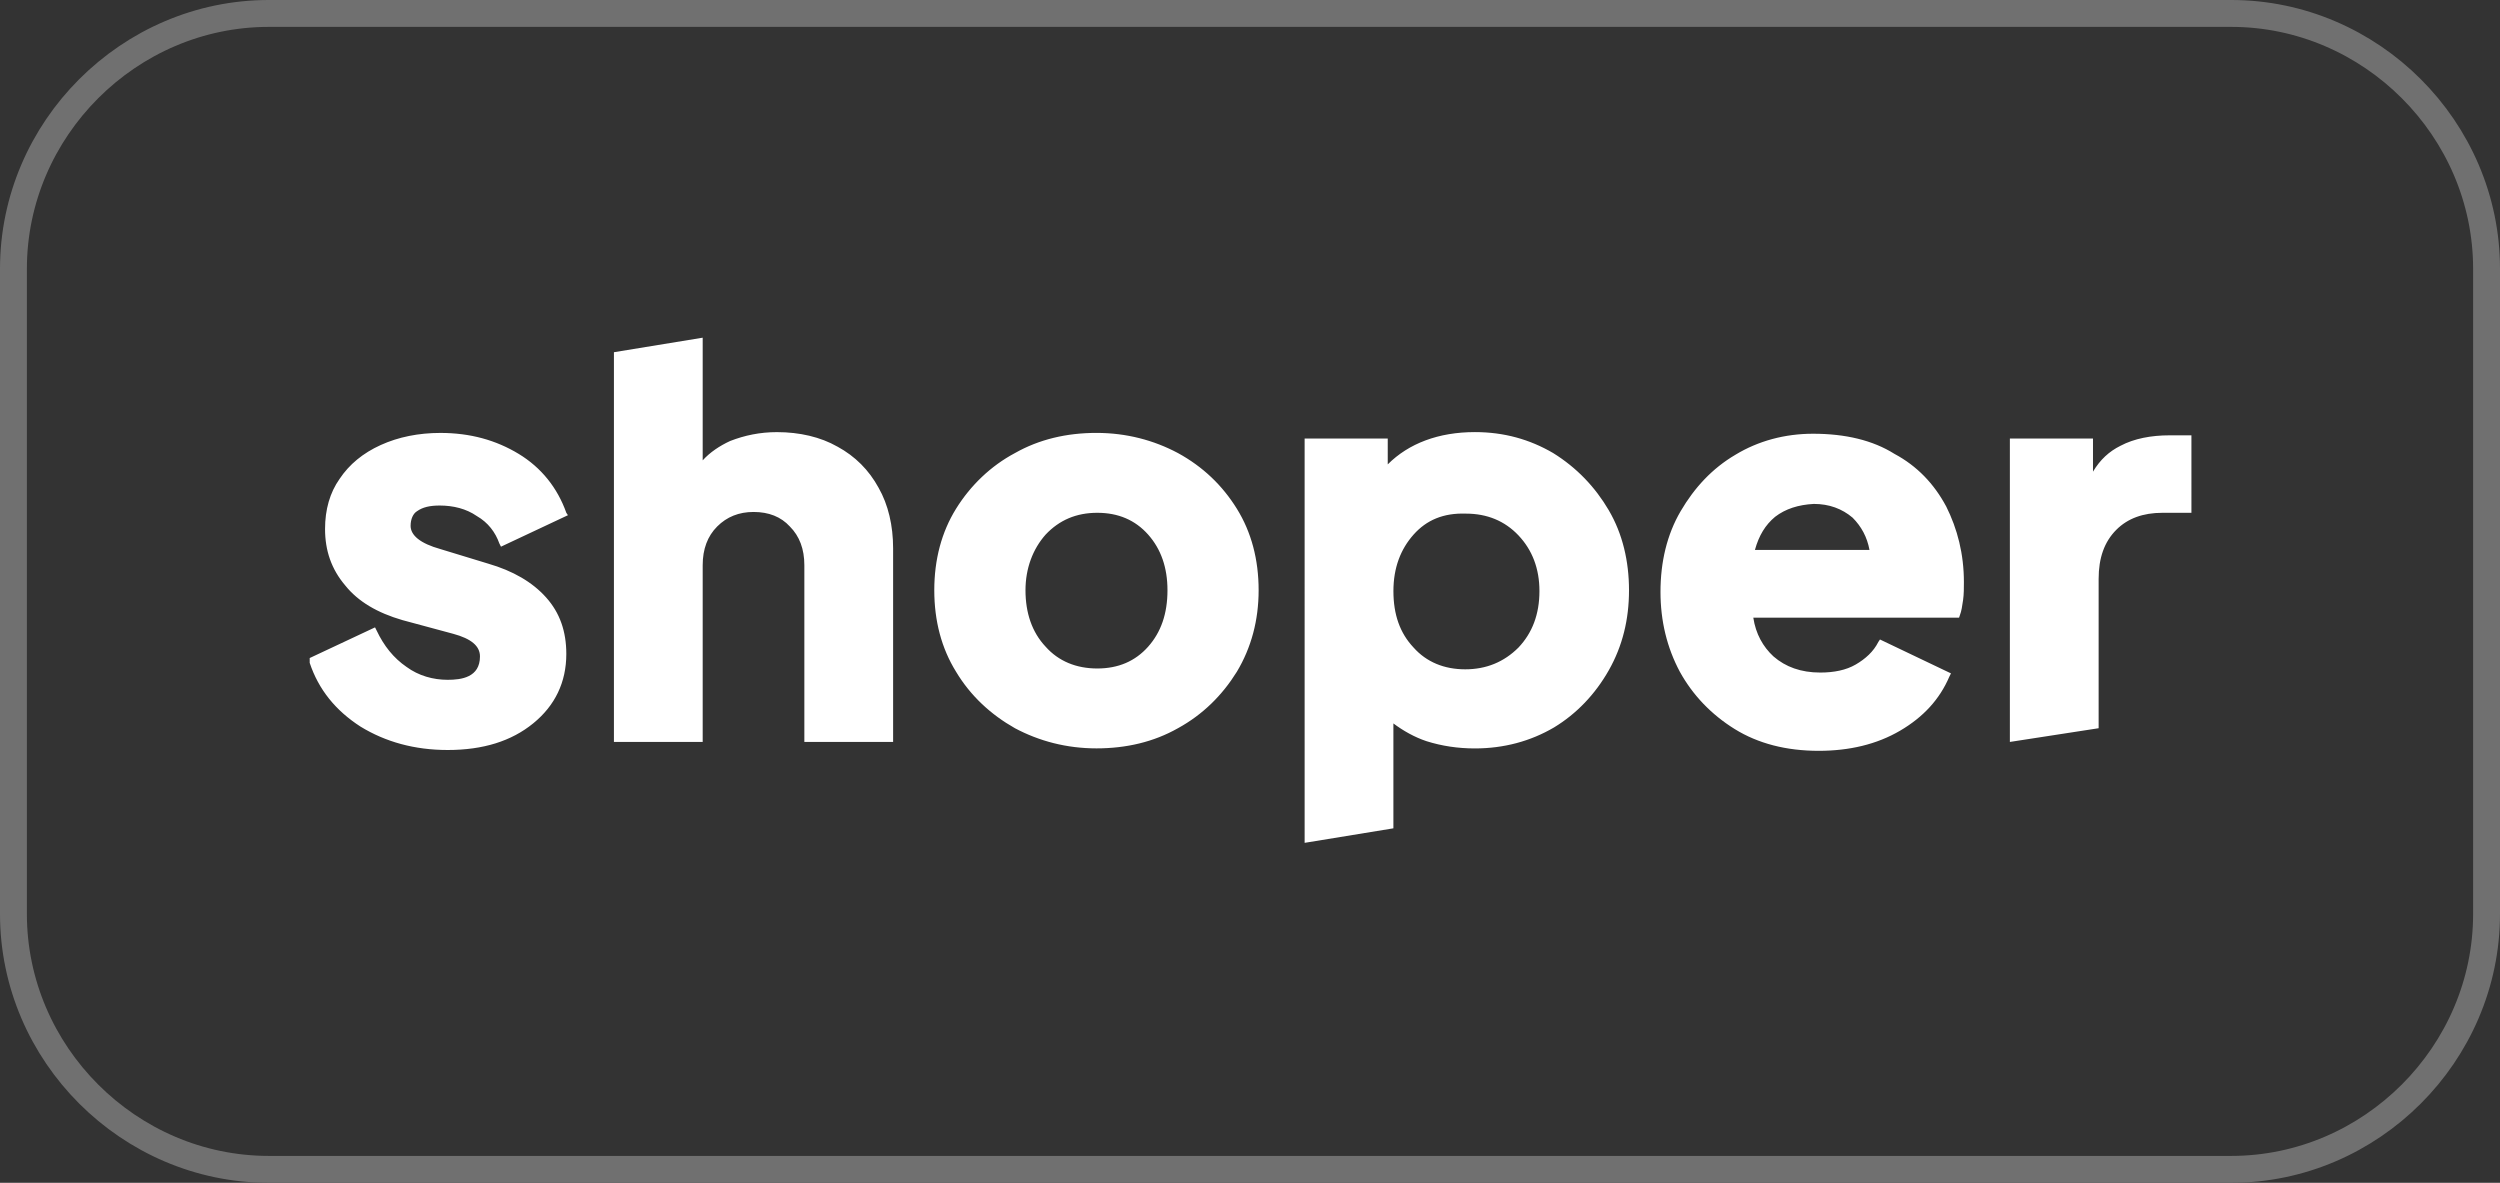
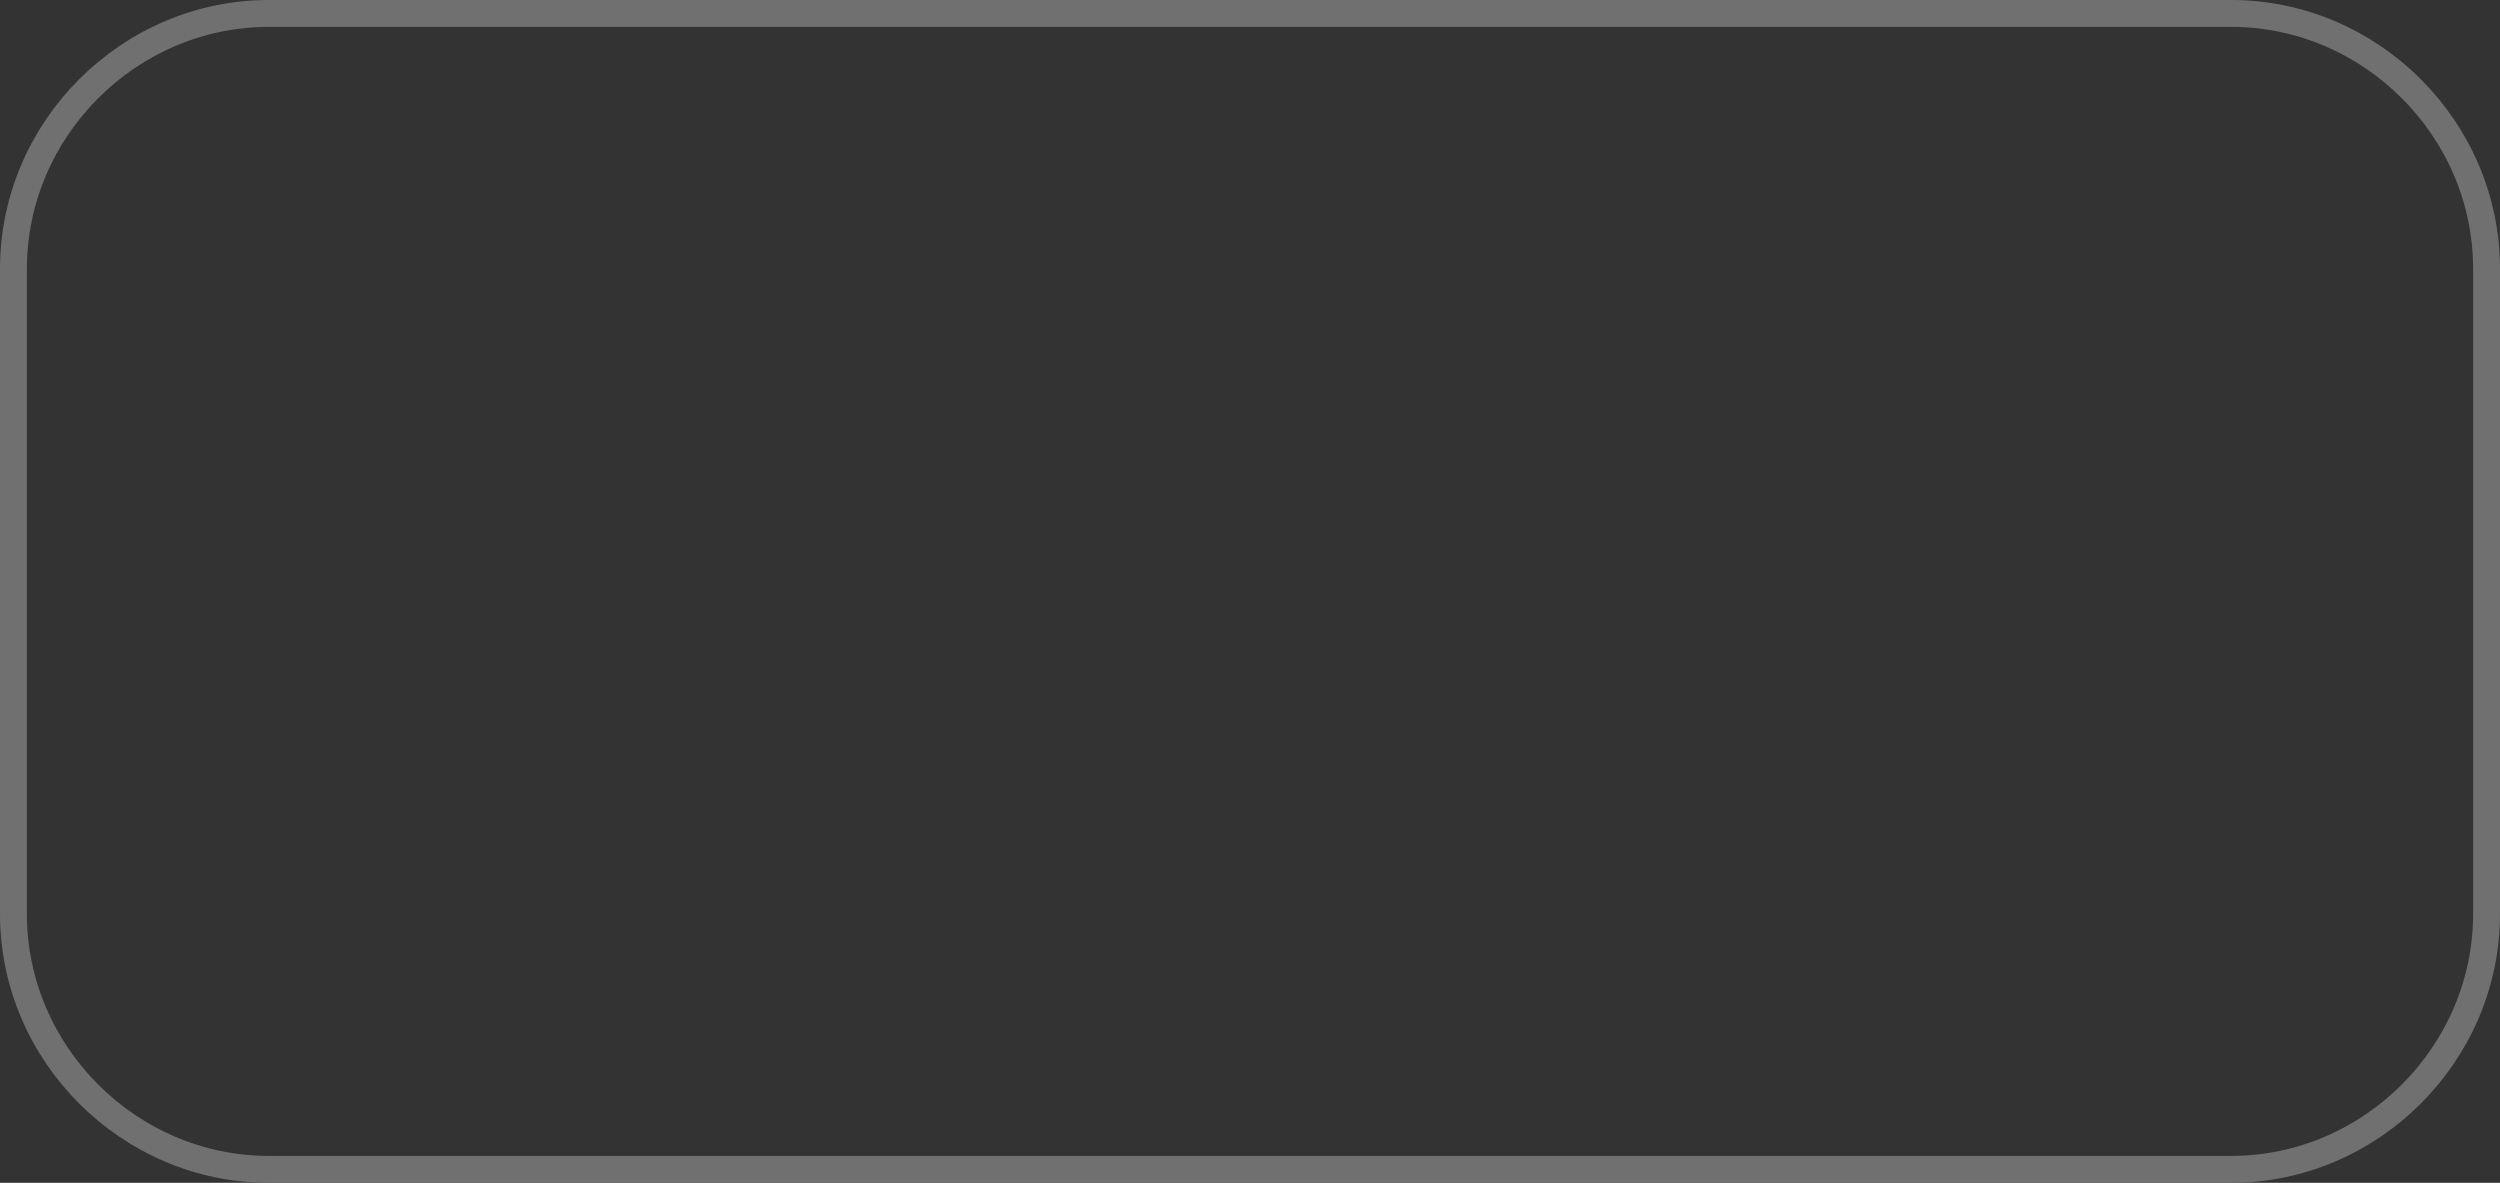
<svg xmlns="http://www.w3.org/2000/svg" xmlns:ns1="http://sodipodi.sourceforge.net/DTD/sodipodi-0.dtd" xmlns:ns2="http://www.inkscape.org/namespaces/inkscape" version="1.1" id="Warstwa_1" x="0px" y="0px" viewBox="0 0 93 44" style="enable-background:new 0 0 93 44;" xml:space="preserve" width="93" height="44" ns1:docname="partner_shoper.svg" ns2:version="1.2.1 (9c6d41e410, 2022-07-14)">
  <rect x="0" y="0" width="93" height="44" fill="#333333" stroke="none" />
  <defs id="defs21">
	
	
</defs>
  <style type="text/css" id="style2">
	.st0{fill:none;}
	.st1{fill:none;stroke:#707070;}
	.st2{fill:#FFFFFF;}
</style>
  <g id="g10" style="fill:none">
    <g transform="translate(148.5,128.5)" id="g8" style="fill:none">
      <path class="st0" d="m -138.5,-128.5 h 73 c 5.5,0 10,4.5 10,10 v 24 c 0,5.5 -4.5,10 -10,10 h -73 c -5.5,0 -10,-4.5 -10,-10 v -24 c 0,-5.5 4.5,-10 10,-10 z" id="path4" style="fill:none" />
      <path class="st1" d="m -138.5,-128 h 73 c 5.2,0 9.5,4.3 9.5,9.5 v 24 c 0,5.2 -4.3,9.5 -9.5,9.5 h -73 c -5.2,0 -9.5,-4.3 -9.5,-9.5 v -24 c 0,-5.2 4.3,-9.5 9.5,-9.5 z" id="path6" style="fill:none" />
    </g>
  </g>
  <style type="text/css" id="style1235">
	.st0{fill:#0F1733;}
	.st1{fill:#FFFFFF;}
	.st2{fill:#002EFF;}
</style>
-   <path class="st1" d="m 80.711,16.194 c -0.69,0 -1.321,0.12 -1.831,0.39 -0.42,0.21 -0.75,0.51 -1.021,0.961 v -1.231 h -3.092 v 11.286 l 3.302,-0.51 v -5.553 c 0,-0.78 0.21,-1.381 0.66,-1.831 0.42,-0.42 0.991,-0.63 1.711,-0.63 h 1.081 V 16.194 Z m -14.678,3.032 c -0.36,0.3 -0.6,0.69 -0.75,1.231 h 4.262 c -0.09,-0.48 -0.3,-0.87 -0.63,-1.201 -0.39,-0.33 -0.87,-0.51 -1.441,-0.51 -0.57,0.03 -1.051,0.18 -1.441,0.48 m 6.364,-0.39 c 0.42,0.84 0.66,1.771 0.66,2.822 0,0.21 0,0.45 -0.03,0.66 -0.03,0.21 -0.06,0.42 -0.12,0.57 l -0.03,0.09 h -7.654 c 0.09,0.6 0.36,1.081 0.75,1.441 0.45,0.39 1.021,0.6 1.741,0.6 0.51,0 0.961,-0.09 1.321,-0.3 0.36,-0.21 0.66,-0.48 0.84,-0.84 l 0.06,-0.09 2.641,1.261 -0.06,0.12 c -0.36,0.84 -0.961,1.501 -1.831,2.011 -0.87,0.51 -1.891,0.75 -3.032,0.75 -1.201,0 -2.251,-0.27 -3.122,-0.81 -0.87,-0.54 -1.561,-1.261 -2.041,-2.131 -0.48,-0.9 -0.72,-1.891 -0.72,-2.972 0,-1.111 0.24,-2.131 0.75,-3.002 0.51,-0.87 1.171,-1.591 2.041,-2.101 0.84,-0.51 1.831,-0.78 2.882,-0.78 1.201,0 2.221,0.24 3.032,0.75 0.84,0.45 1.471,1.111 1.921,1.951 m -19.811,1.051 c -0.48,0.54 -0.75,1.231 -0.75,2.101 0,0.87 0.24,1.561 0.75,2.101 0.48,0.54 1.141,0.81 1.921,0.81 0.78,0 1.441,-0.27 1.981,-0.81 0.51,-0.54 0.78,-1.231 0.78,-2.101 0,-0.84 -0.27,-1.531 -0.78,-2.071 -0.51,-0.54 -1.171,-0.81 -1.951,-0.81 -0.84,-0.03 -1.471,0.24 -1.951,0.78 m 7.264,-0.9 c 0.51,0.87 0.75,1.891 0.75,2.972 0,1.081 -0.24,2.071 -0.75,2.972 -0.51,0.9 -1.201,1.621 -2.041,2.131 -0.87,0.51 -1.861,0.78 -2.942,0.78 -0.63,0 -1.231,-0.09 -1.801,-0.27 -0.45,-0.15 -0.87,-0.39 -1.231,-0.66 v 3.902 l -3.302,0.54 V 16.314 h 3.092 v 0.961 c 0.78,-0.78 1.891,-1.201 3.242,-1.201 1.081,0 2.041,0.27 2.912,0.78 0.87,0.54 1.561,1.261 2.071,2.131 m -16.419,2.972 c 0,-0.84 -0.24,-1.531 -0.72,-2.071 -0.48,-0.54 -1.111,-0.81 -1.891,-0.81 -0.78,0 -1.411,0.27 -1.921,0.81 -0.48,0.54 -0.75,1.261 -0.75,2.071 0,0.84 0.24,1.561 0.75,2.101 0.48,0.54 1.141,0.81 1.921,0.81 0.78,0 1.411,-0.27 1.891,-0.81 0.48,-0.54 0.72,-1.231 0.72,-2.101 m 2.581,-3.032 c 0.54,0.87 0.81,1.891 0.81,3.032 0,1.111 -0.27,2.131 -0.81,3.032 -0.54,0.87 -1.261,1.591 -2.191,2.101 -0.9,0.51 -1.921,0.75 -3.032,0.75 -1.111,0 -2.131,-0.27 -3.032,-0.75 -0.9,-0.51 -1.651,-1.201 -2.191,-2.101 -0.54,-0.87 -0.81,-1.891 -0.81,-3.032 0,-1.141 0.27,-2.161 0.81,-3.032 0.54,-0.87 1.291,-1.591 2.191,-2.071 0.9,-0.51 1.921,-0.75 3.032,-0.75 1.111,0 2.131,0.27 3.032,0.75 0.931,0.51 1.651,1.201 2.191,2.071 M 31.153,16.615 c -0.63,-0.36 -1.411,-0.54 -2.251,-0.54 -0.63,0 -1.201,0.12 -1.741,0.33 -0.39,0.18 -0.75,0.42 -1.021,0.72 v -4.563 l -3.302,0.54 v 14.498 h 3.302 v -6.574 c 0,-0.6 0.18,-1.081 0.54,-1.441 0.36,-0.36 0.81,-0.54 1.351,-0.54 0.57,0 1.021,0.18 1.351,0.54 0.36,0.36 0.54,0.84 0.54,1.441 v 6.574 h 3.302 v -7.204 c 0,-0.84 -0.18,-1.621 -0.54,-2.251 -0.36,-0.66 -0.87,-1.171 -1.531,-1.531 m -15.879,2.942 c 0,0.36 0.36,0.66 1.111,0.87 l 1.771,0.54 c 0.931,0.27 1.651,0.69 2.161,1.261 0.51,0.57 0.75,1.261 0.75,2.101 0,1.051 -0.42,1.921 -1.231,2.581 -0.81,0.66 -1.861,0.991 -3.182,0.991 -1.231,0 -2.311,-0.3 -3.242,-0.87 -0.931,-0.6 -1.561,-1.381 -1.891,-2.371 v -0.18 l 2.431,-1.141 0.06,0.12 c 0.27,0.57 0.63,1.021 1.111,1.351 0.45,0.33 0.991,0.48 1.531,0.48 0.51,0 1.201,-0.09 1.201,-0.87 0,-0.39 -0.33,-0.66 -0.991,-0.84 l -1.891,-0.51 c -0.931,-0.27 -1.651,-0.69 -2.131,-1.291 -0.51,-0.6 -0.75,-1.291 -0.75,-2.101 0,-0.72 0.18,-1.351 0.54,-1.861 0.36,-0.54 0.87,-0.961 1.531,-1.261 0.66,-0.3 1.411,-0.45 2.221,-0.45 1.111,0 2.071,0.27 2.912,0.78 0.84,0.51 1.441,1.261 1.771,2.191 l 0.06,0.09 -2.491,1.171 -0.06,-0.12 c -0.15,-0.42 -0.42,-0.78 -0.84,-1.021 -0.39,-0.27 -0.87,-0.39 -1.381,-0.39 -0.36,0 -0.63,0.06 -0.84,0.21 -0.15,0.09 -0.24,0.3 -0.24,0.54" id="path1237" style="fill:#ffffff;stroke:none;stroke-width:0.3" />
</svg>